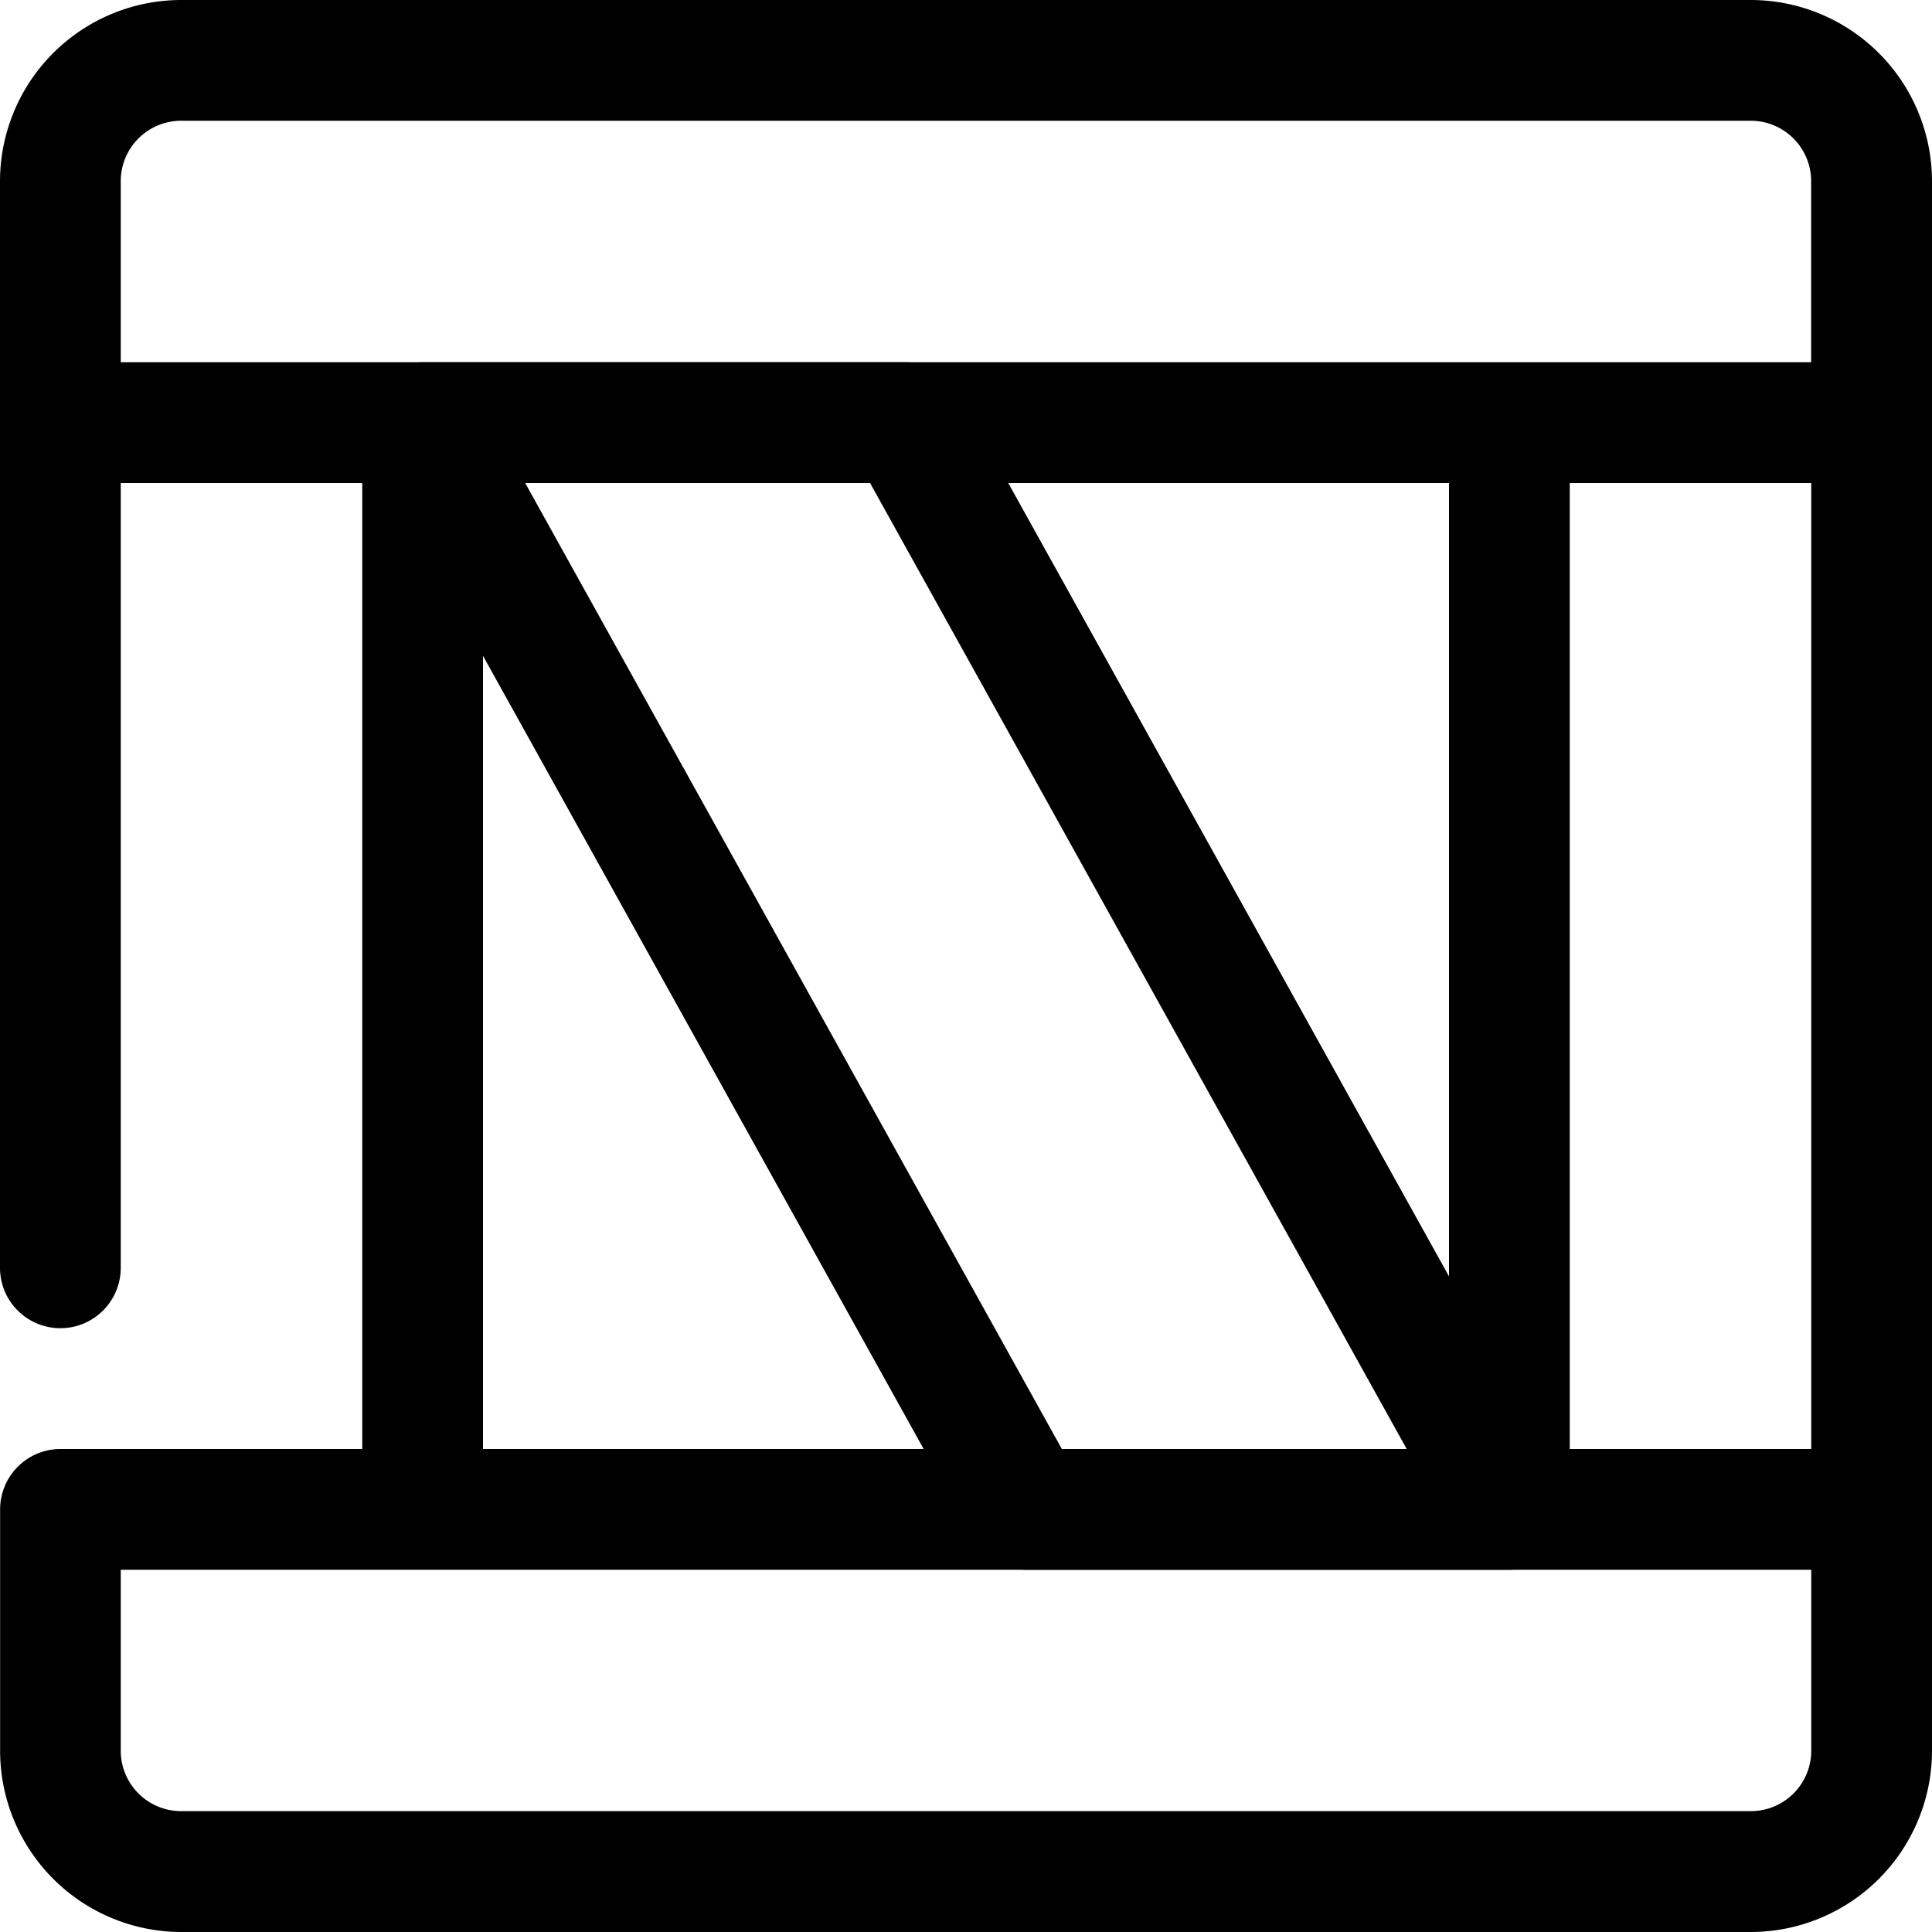
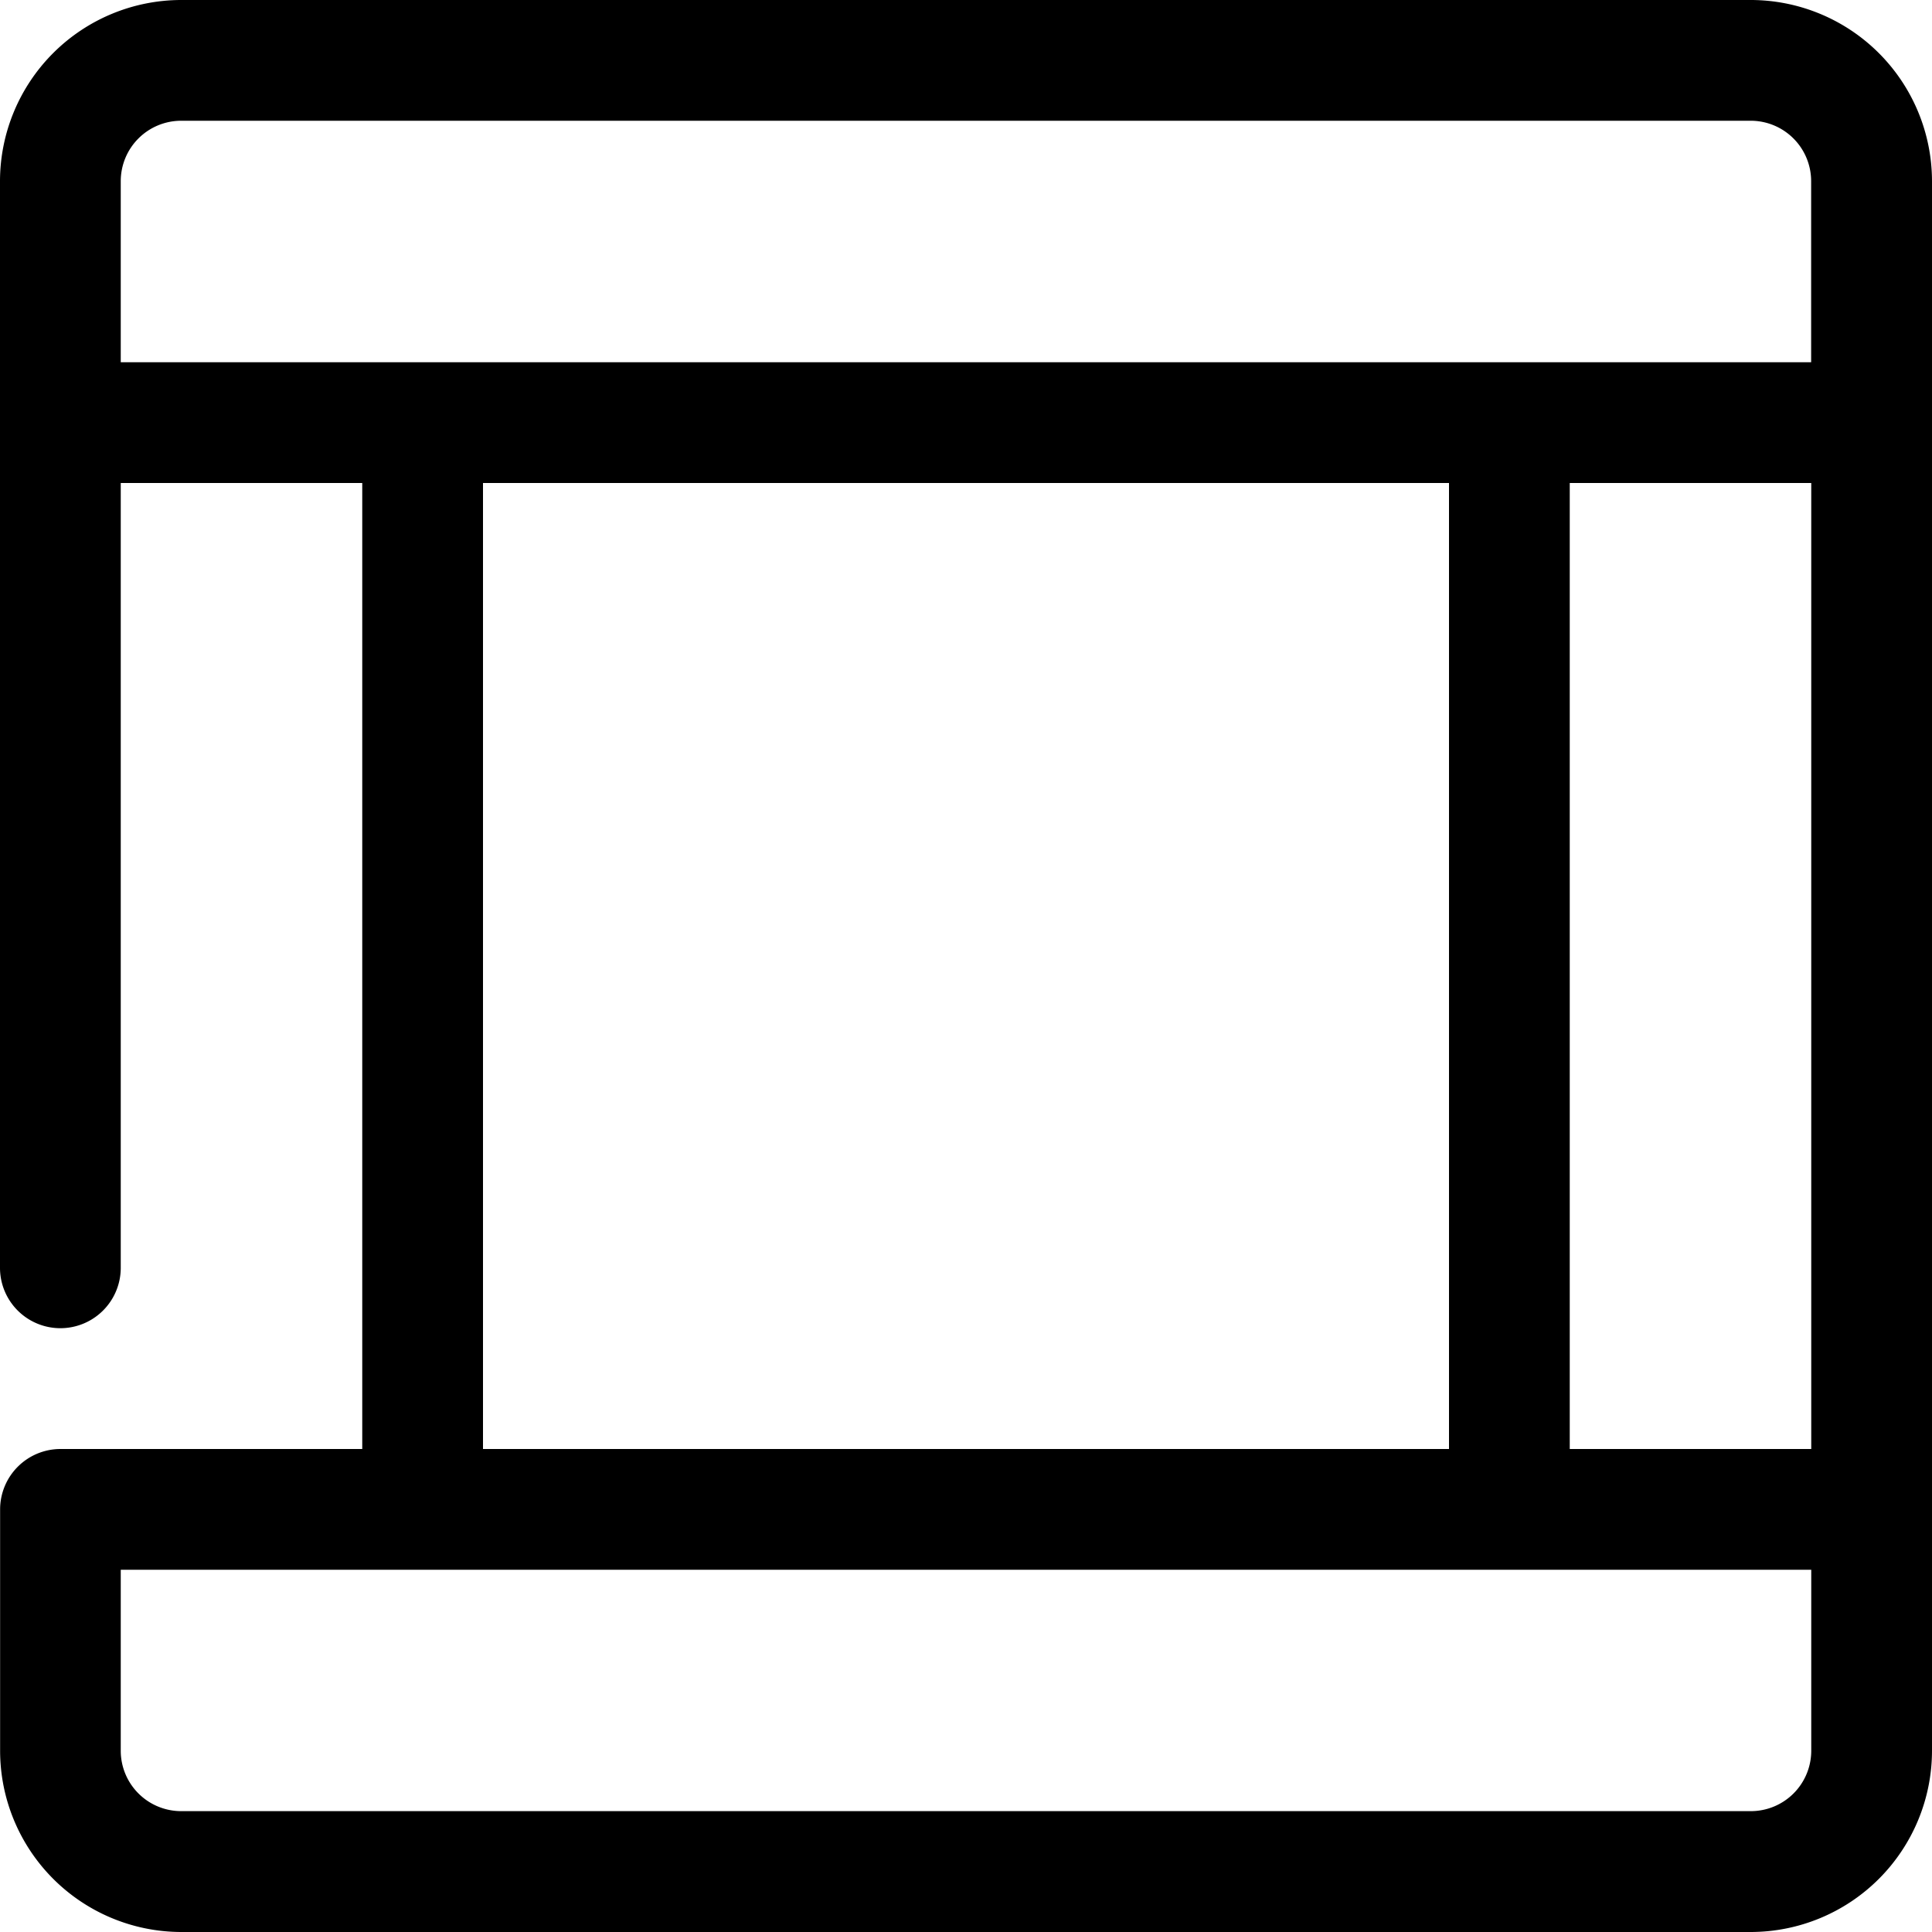
<svg xmlns="http://www.w3.org/2000/svg" width="18" height="18" viewBox="0 0 18 18">
  <g id="Gruppe_589" data-name="Gruppe 589" transform="translate(-890.632 -838)">
-     <path id="Pfad_463" data-name="Pfad 463" d="M80.687,17.25h-4.5a.562.562,0,0,1-.492-.289L70.07,6.836A.563.563,0,0,1,70.562,6h4.5a.563.563,0,0,1,.492.289l5.625,10.125a.563.563,0,0,1-.492.836m-4.169-1.125h3.213l-5-9H71.518Z" transform="translate(824.007 835.375)" />
    <path id="Pfad_464" data-name="Pfad 464" d="M80.312,0H65.687A1.69,1.69,0,0,0,64,1.687V11.812a.562.562,0,1,0,1.125,0V4.5h2.25v9H64.563a.563.563,0,0,0-.562.562v2.25A1.69,1.69,0,0,0,65.687,18H80.312A1.69,1.69,0,0,0,82,16.312V1.687A1.69,1.69,0,0,0,80.312,0M78.625,4.5h2.25v9h-2.25Zm-13.5-1.125V1.687a.563.563,0,0,1,.563-.562H80.312a.563.563,0,0,1,.562.562V3.375ZM68.5,4.5h9v9h-9ZM80.875,16.312a.563.563,0,0,1-.562.562H65.687a.563.563,0,0,1-.562-.562V14.625h15.75Z" transform="translate(826.632 838)" />
  </g>
</svg>